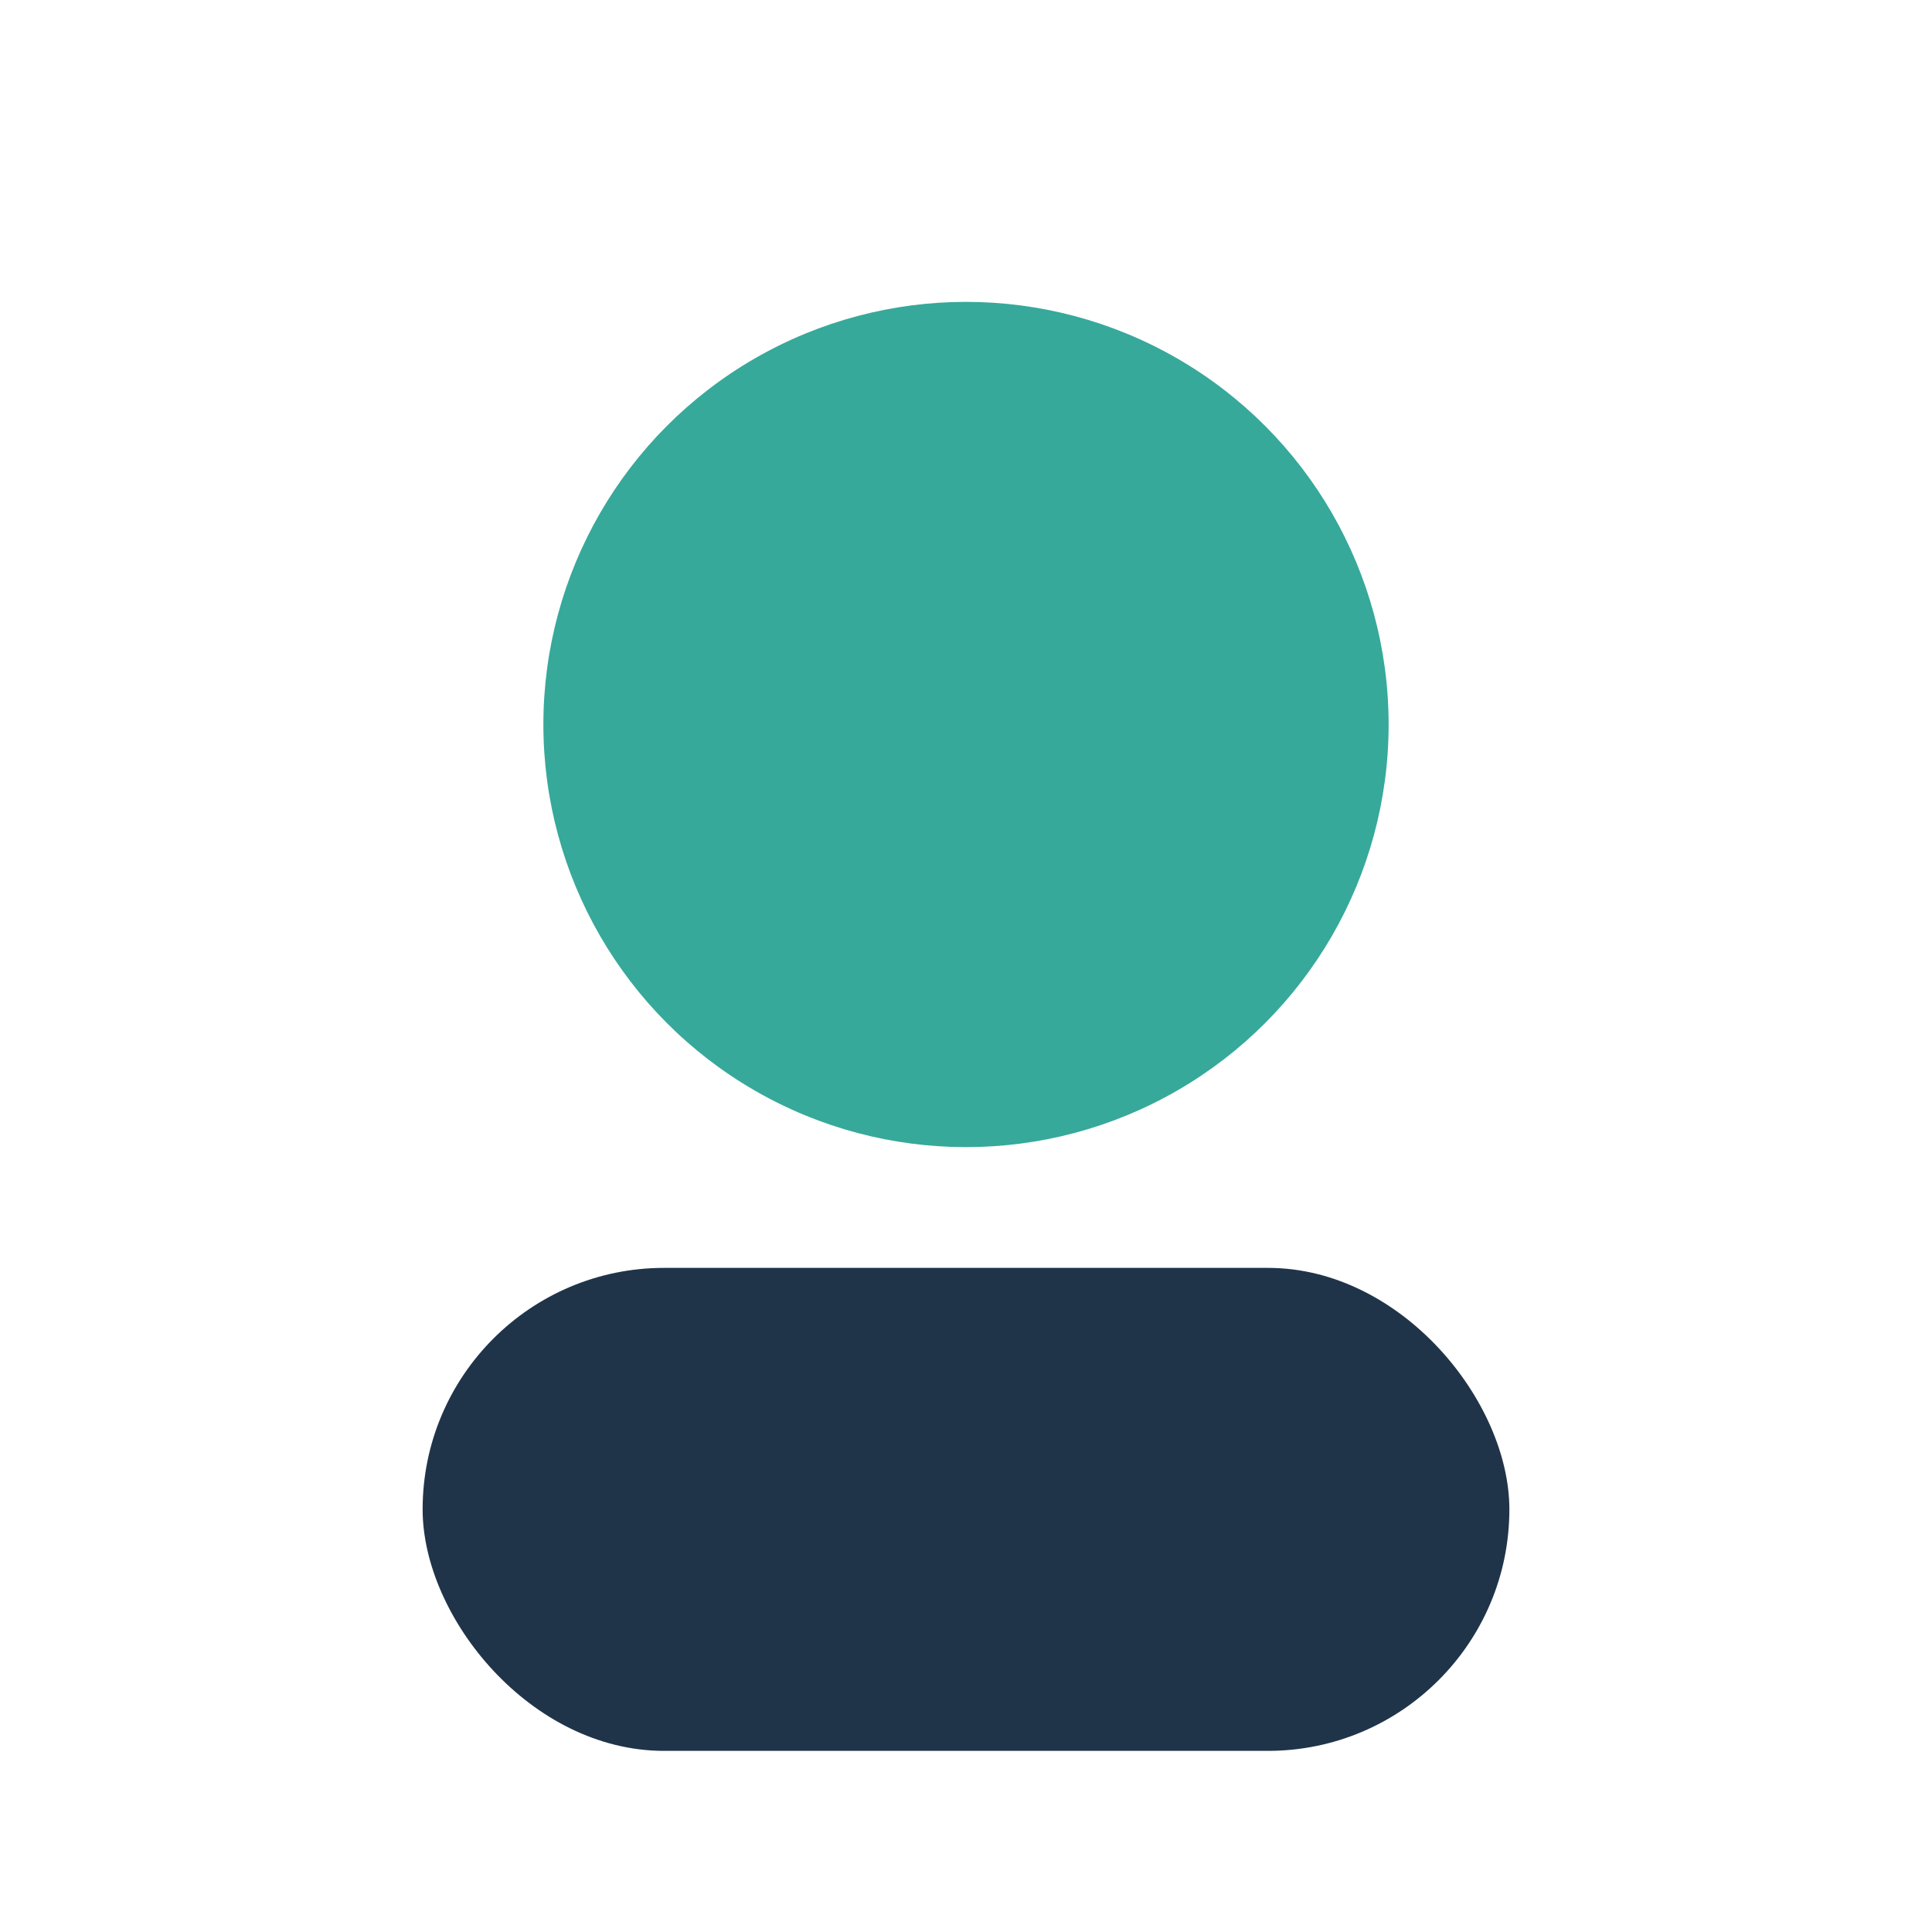
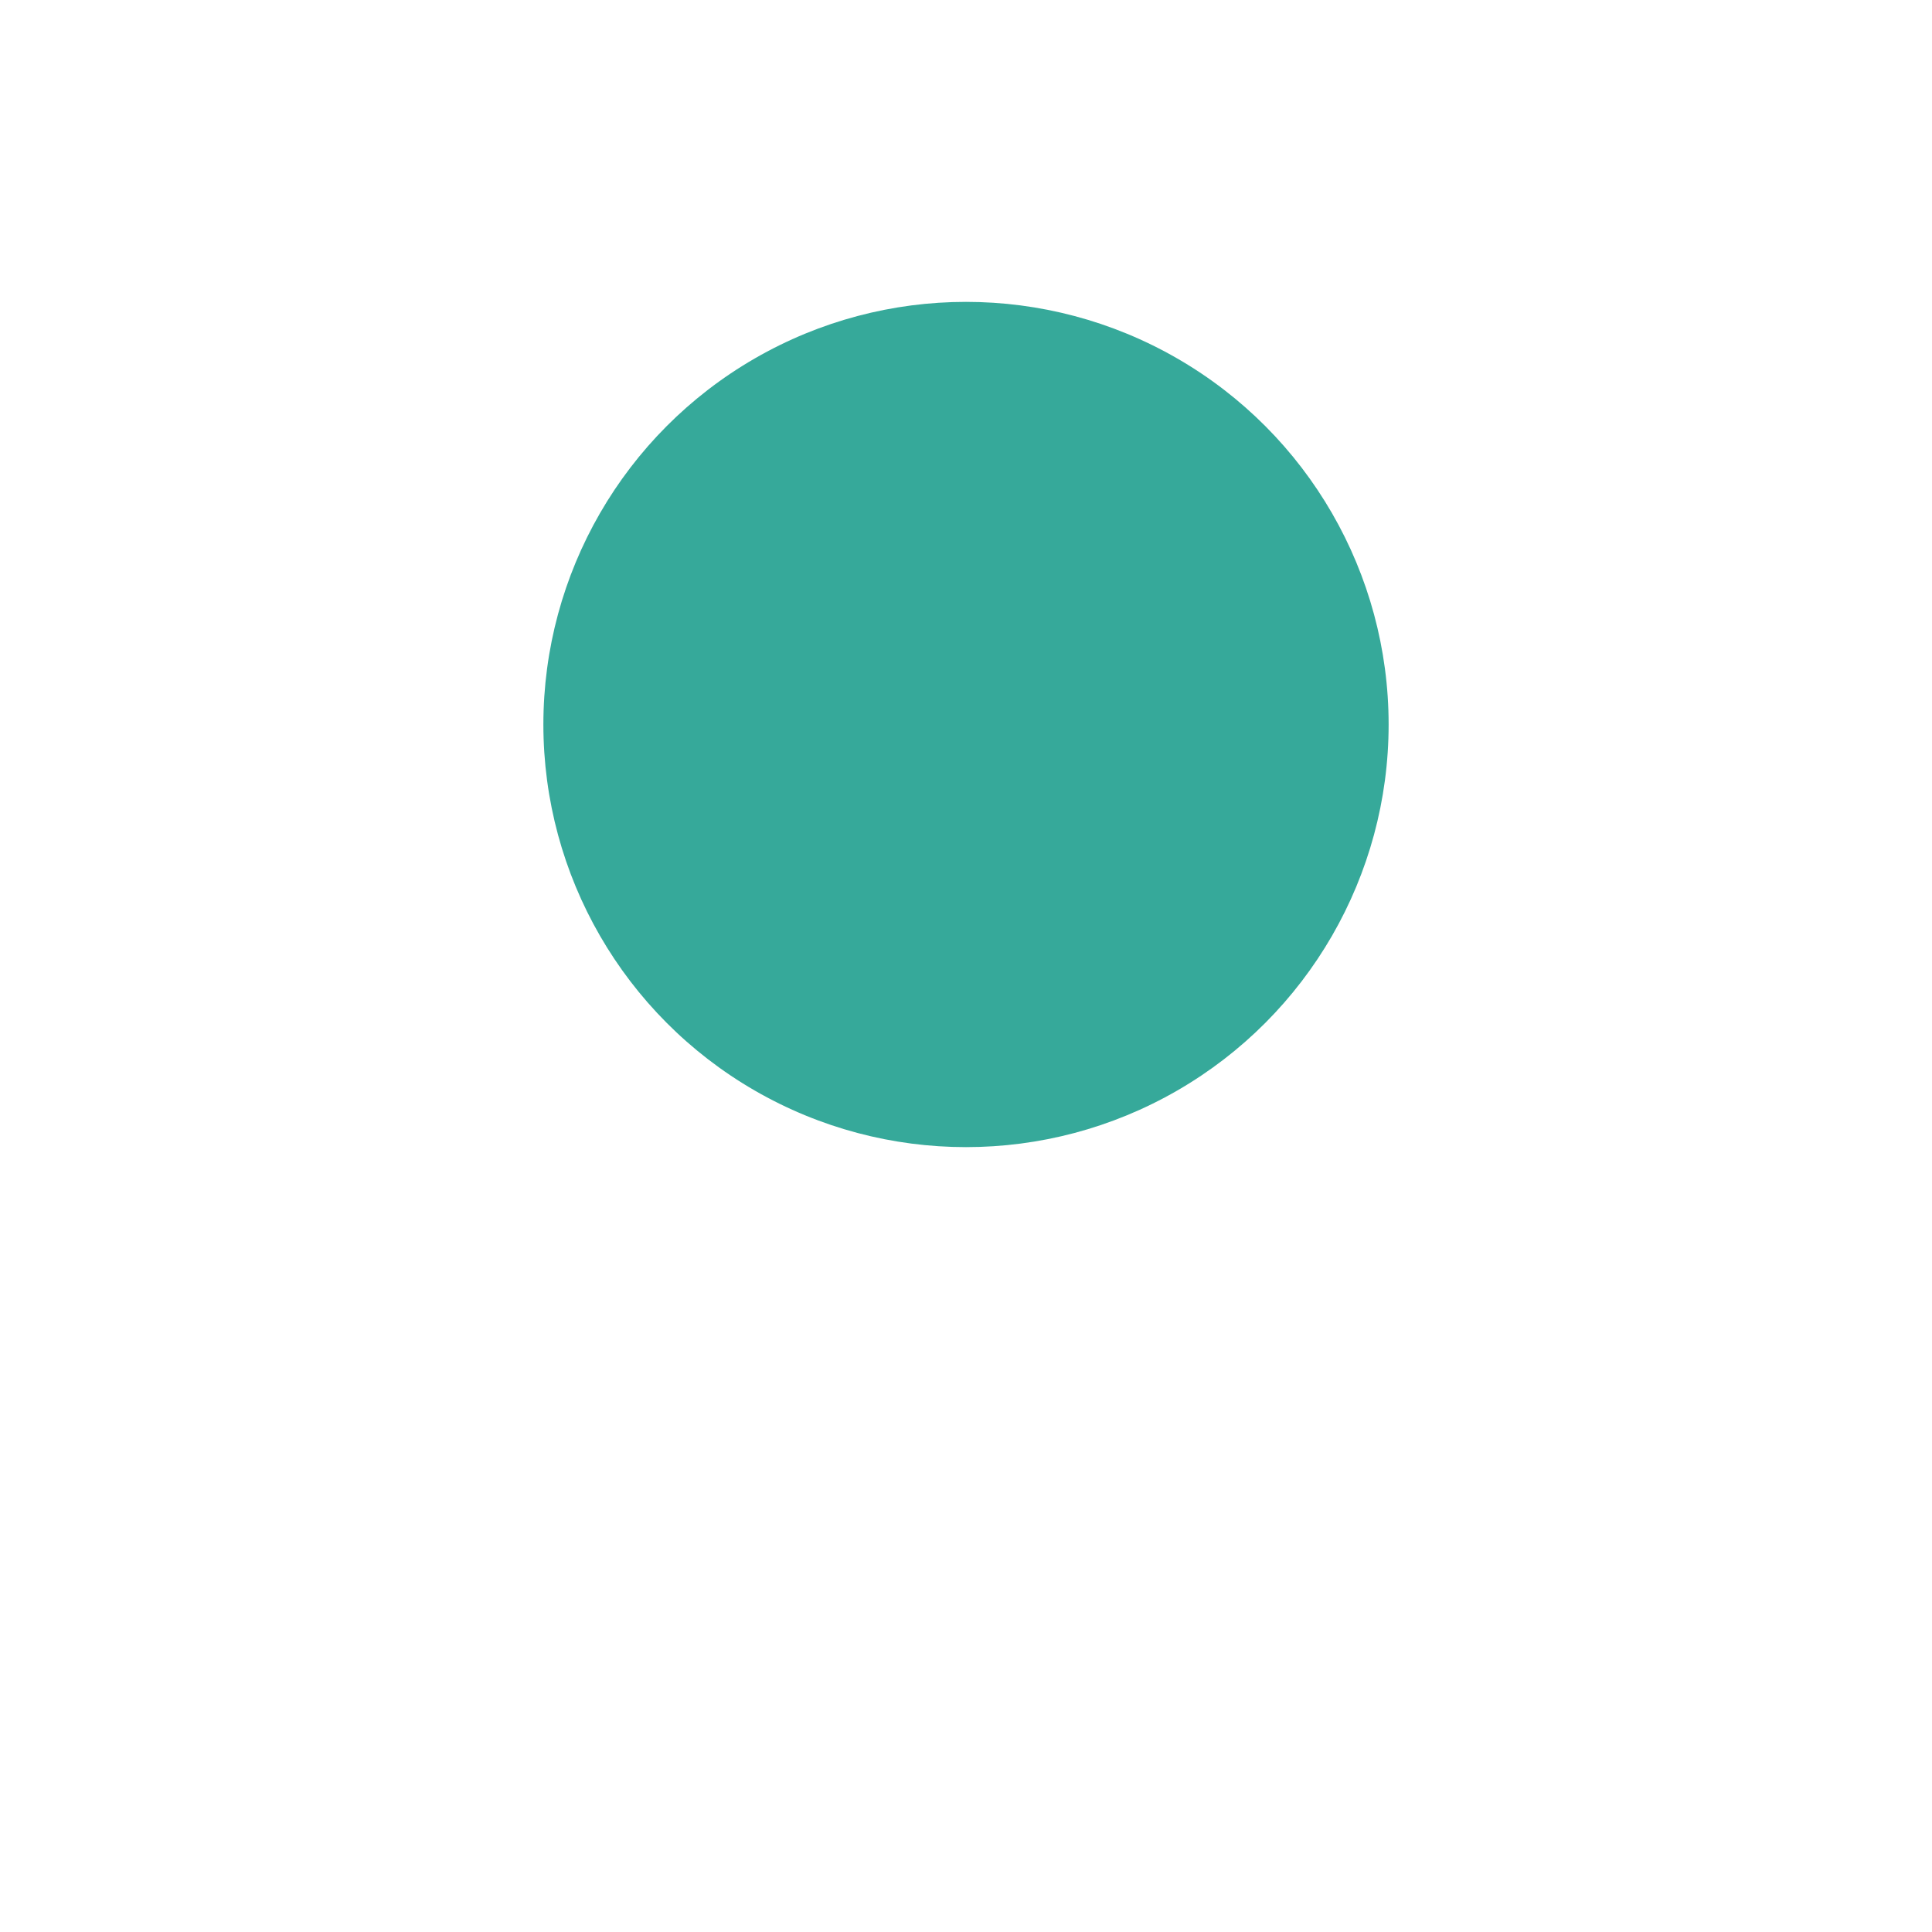
<svg xmlns="http://www.w3.org/2000/svg" width="32" height="32" viewBox="0 0 32 32">
  <circle cx="16" cy="12" r="7" fill="#36A99A" />
-   <rect x="7" y="21" width="18" height="8" rx="4" fill="#203449" />
</svg>